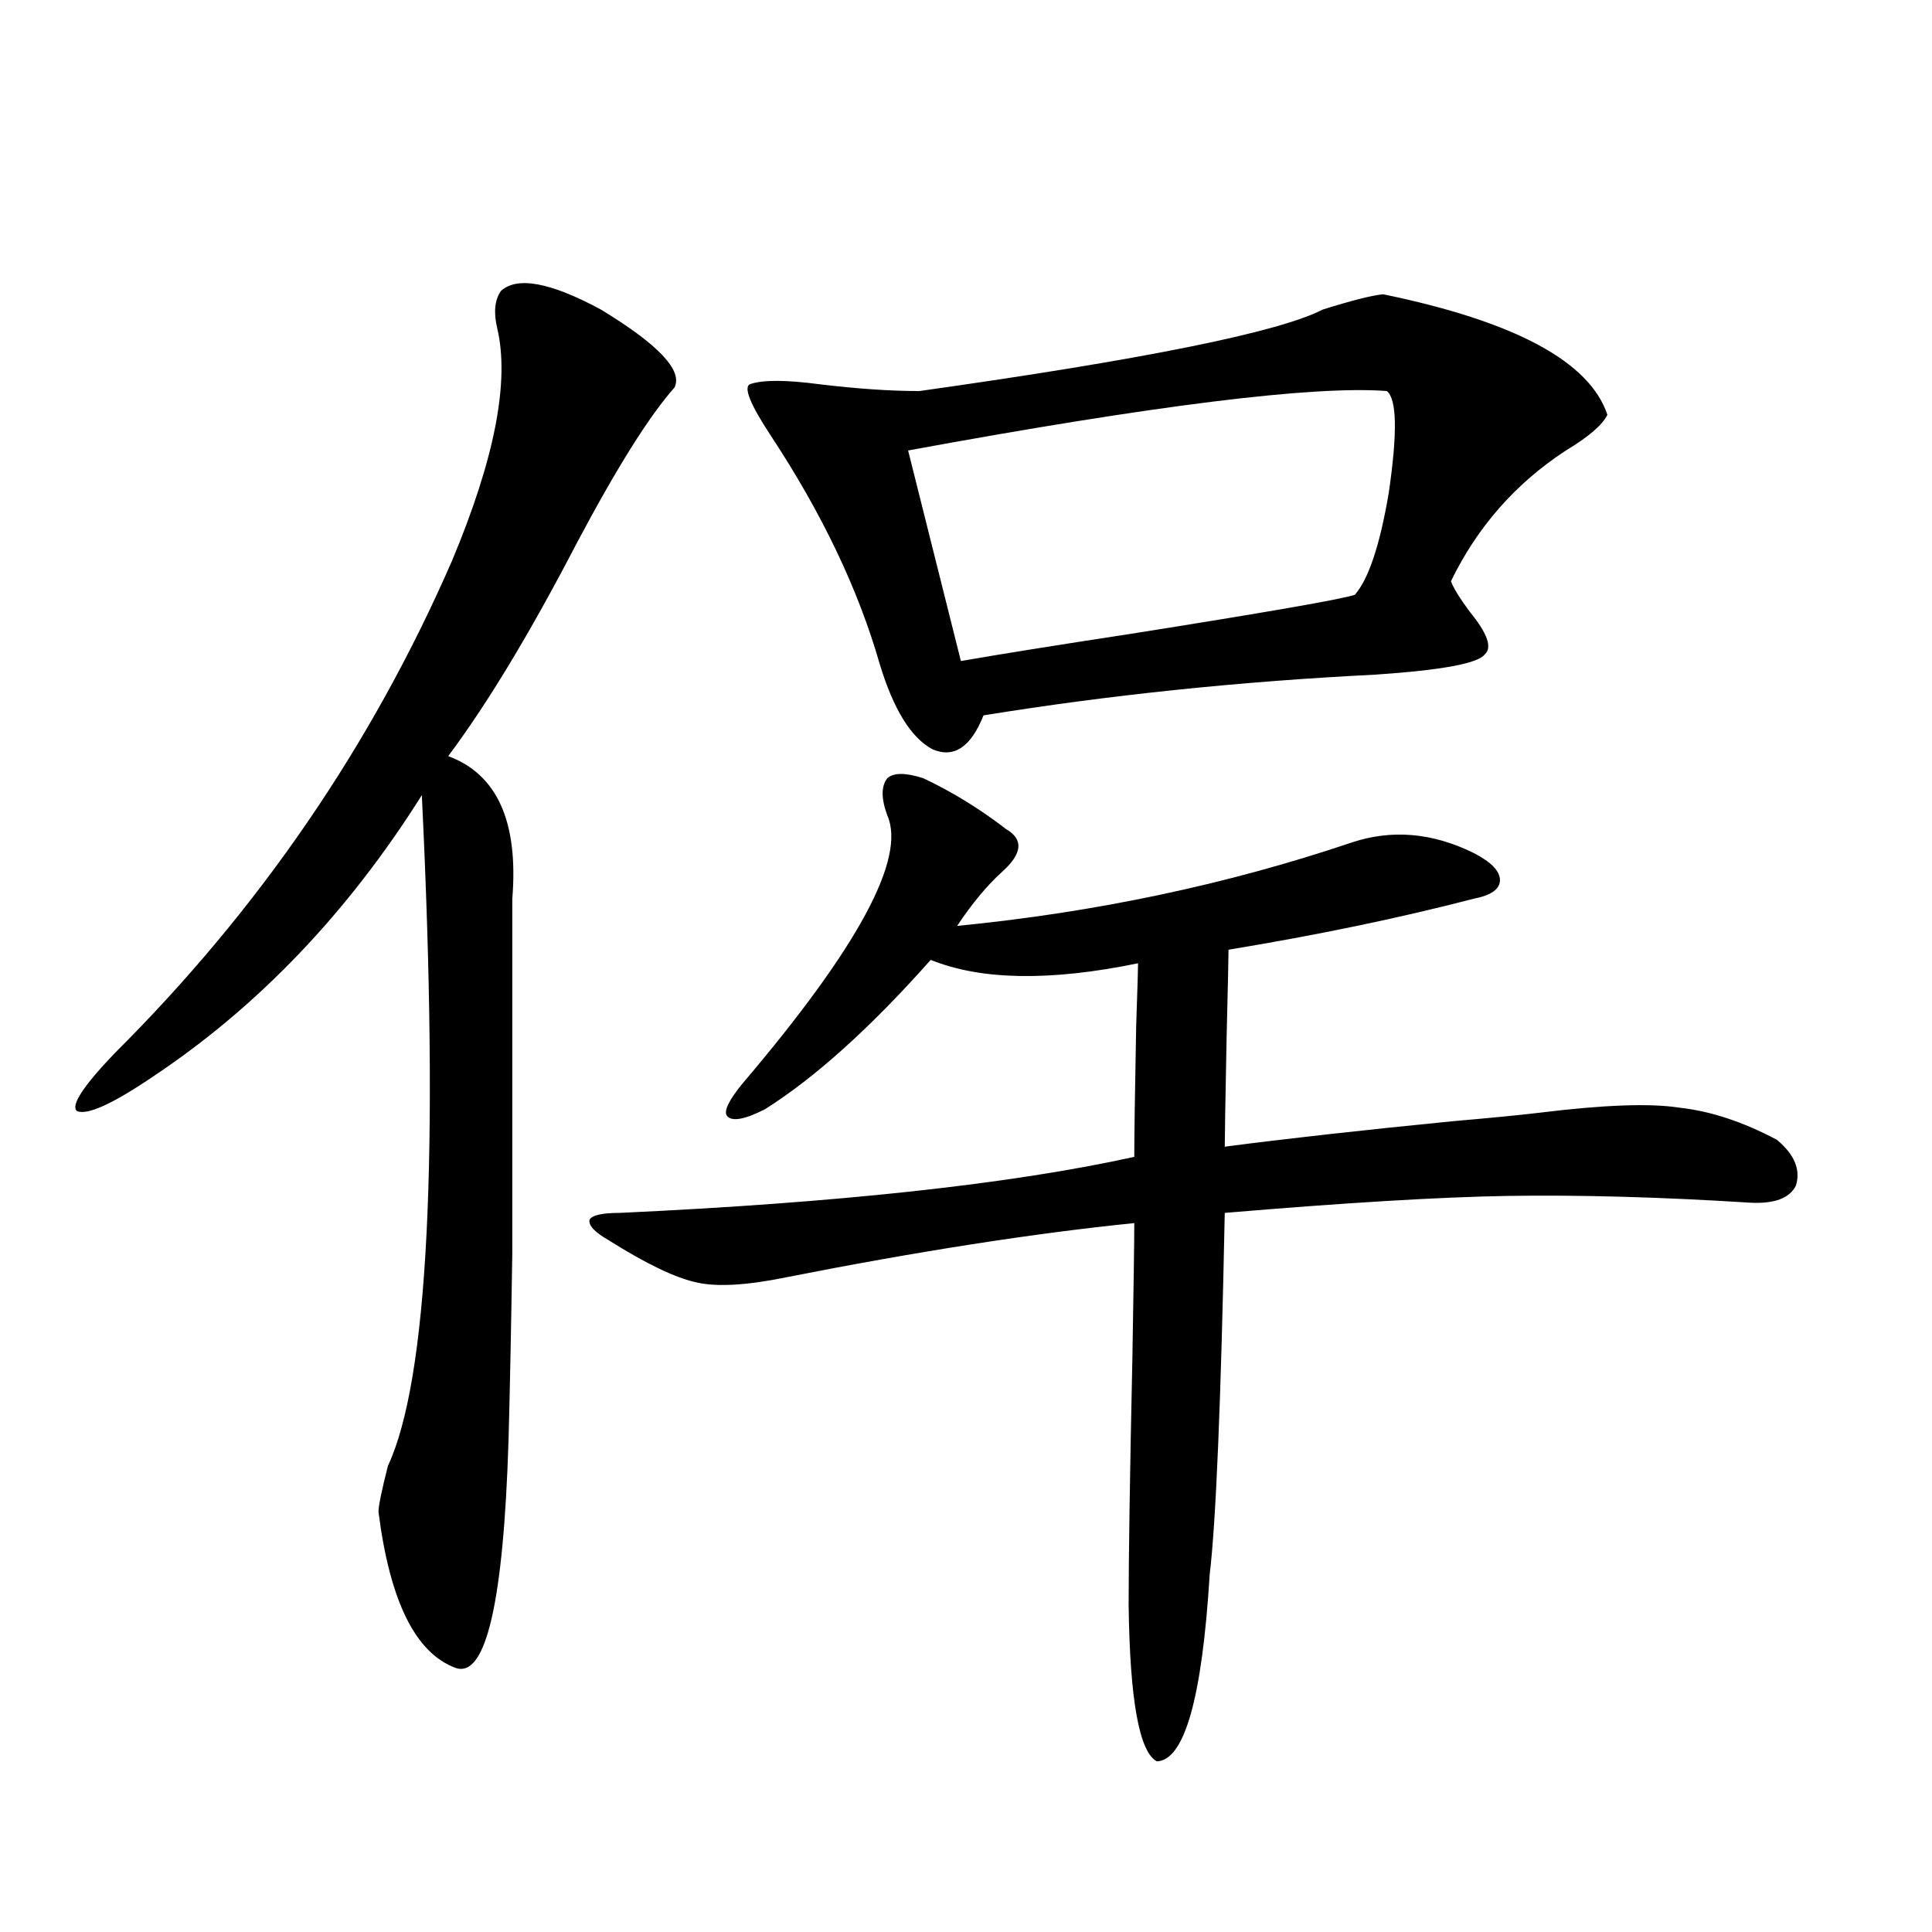
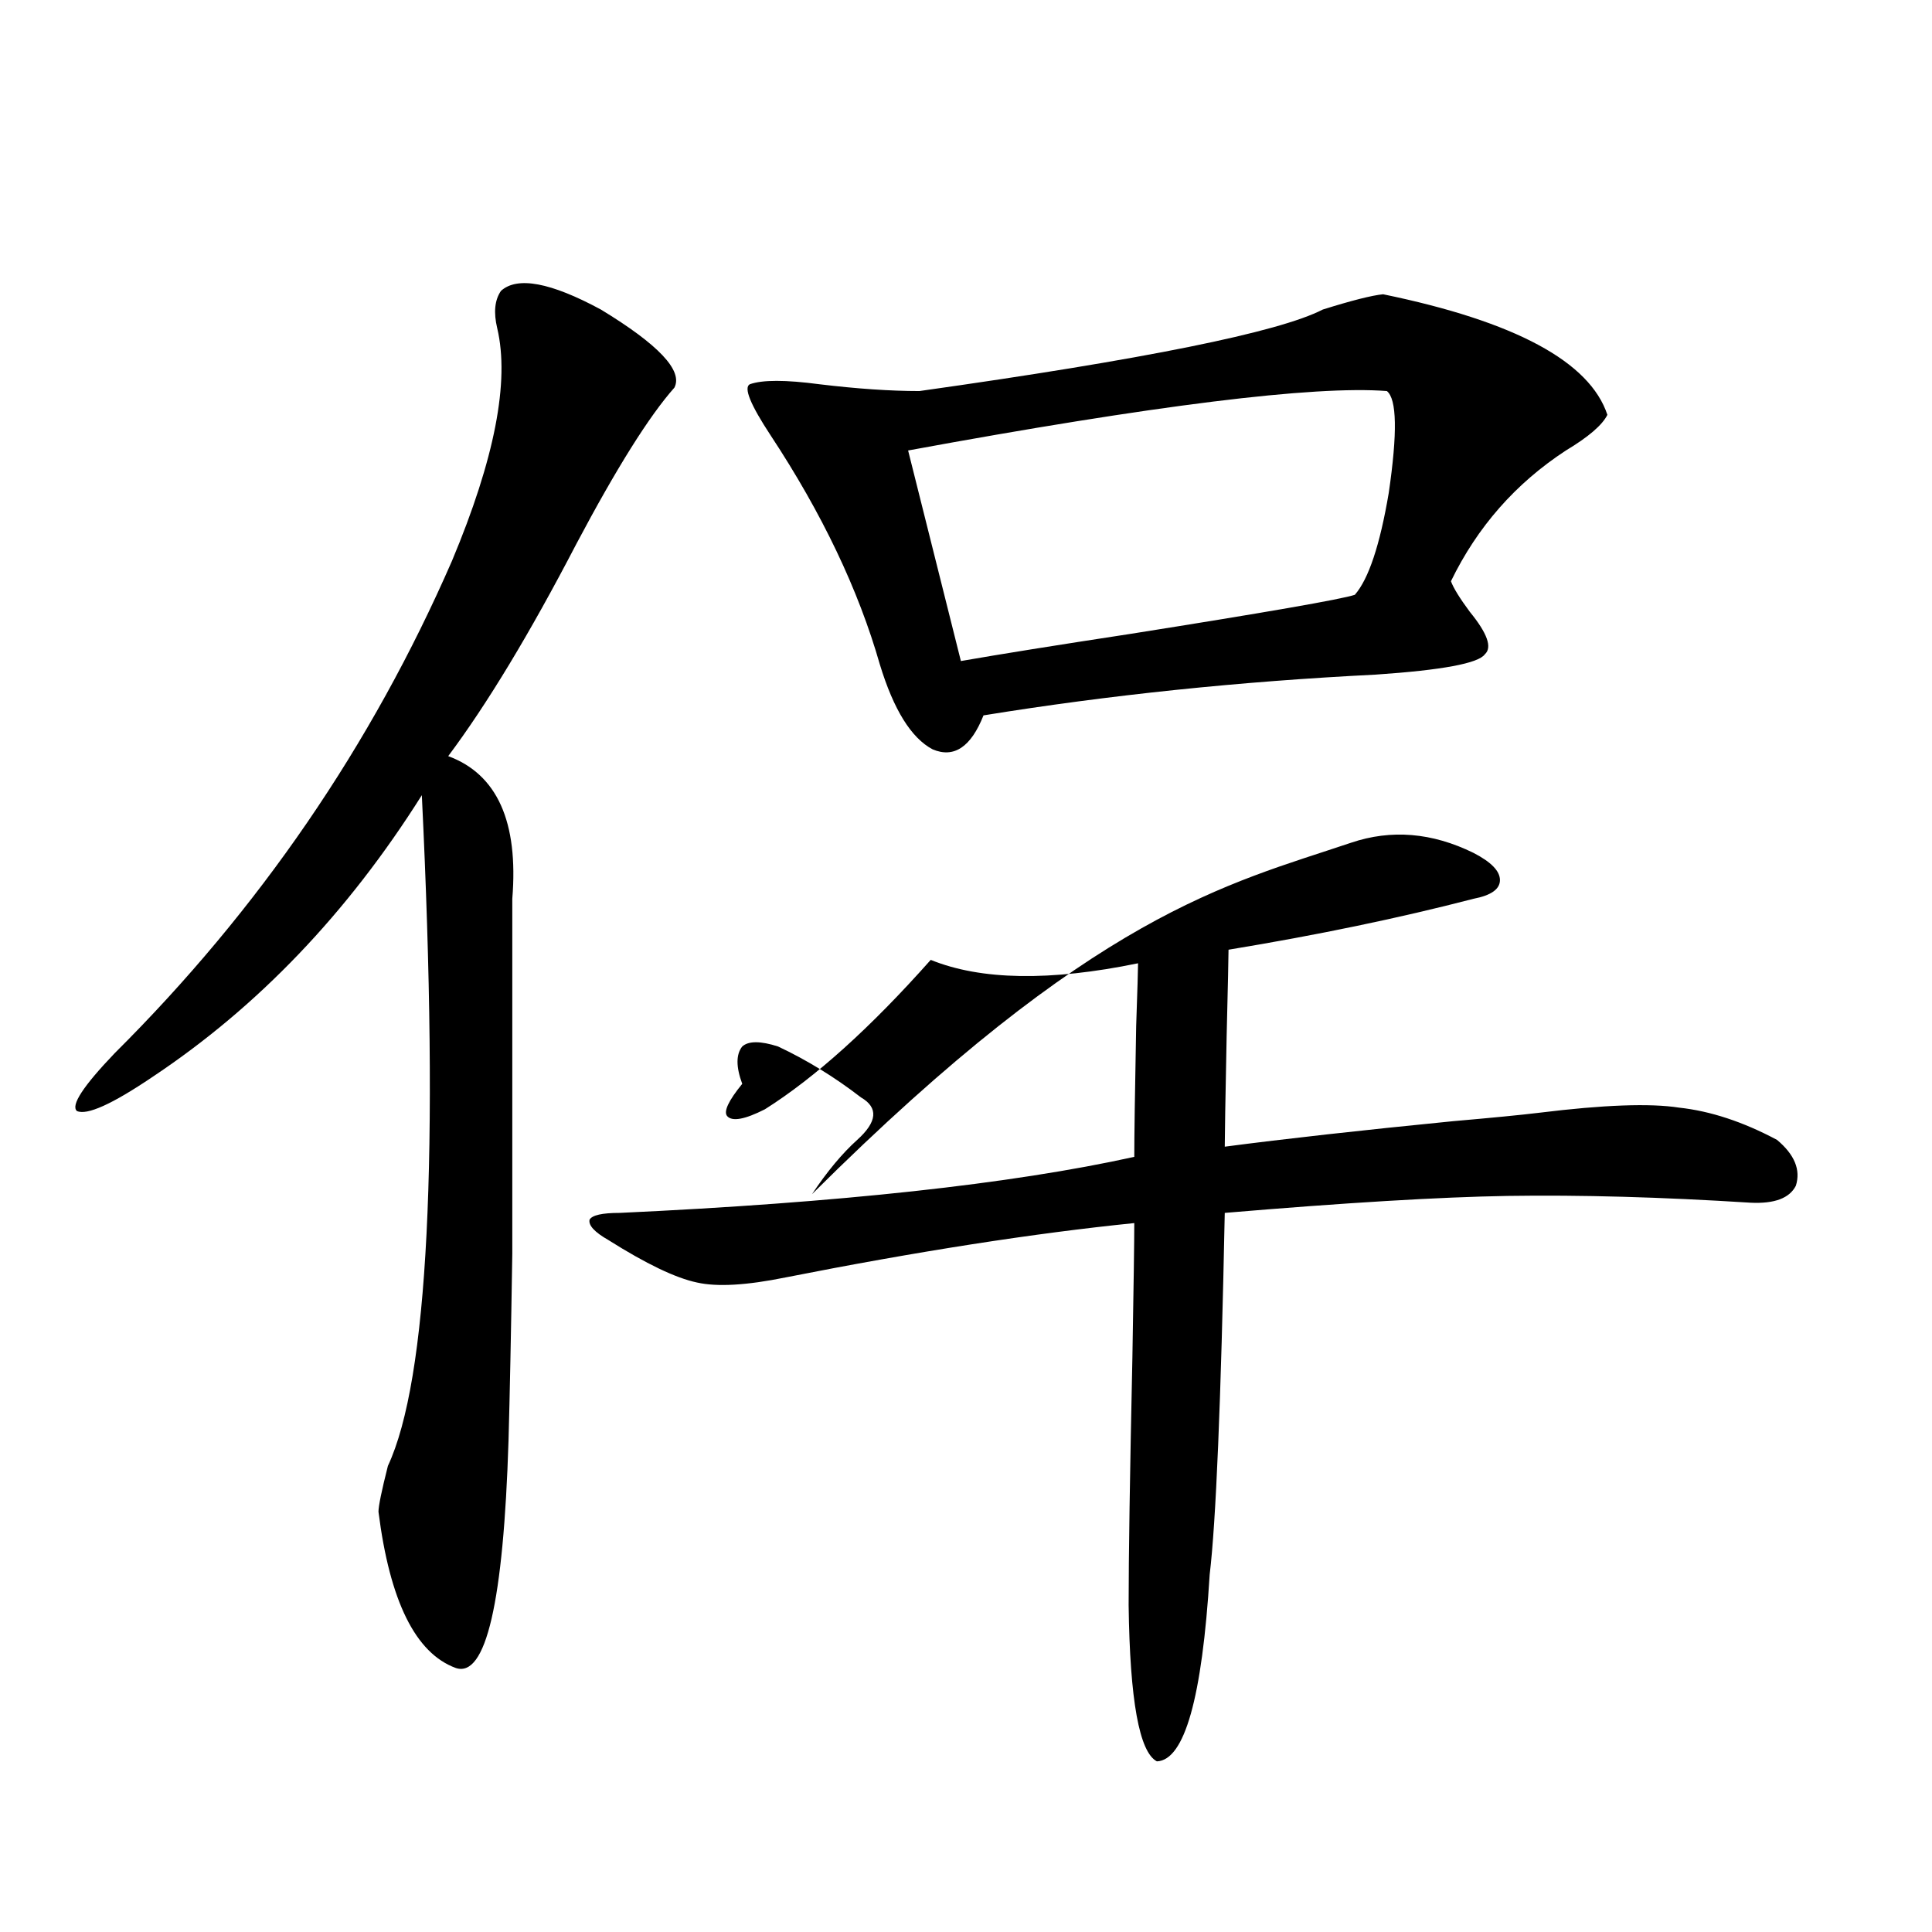
<svg xmlns="http://www.w3.org/2000/svg" version="1.1" id="图层_1" x="0px" y="0px" width="1000px" height="1000px" viewBox="0 0 1000 1000" enable-background="new 0 0 1000 1000" xml:space="preserve">
-   <path d="M349.064,200.648c-13.018,14.653-29.923,41.61-50.73,80.859c-24.069,46.294-46.188,82.919-66.34,109.863  c25.365,9.38,36.417,33.989,33.17,73.828c0,88.481,0,149.716,0,183.691c-0.655,41.61-1.311,73.828-1.951,96.68  c-2.606,83.784-11.707,123.047-27.316,117.773c-20.822-7.622-34.146-34.579-39.999-80.859c0-2.925,1.616-10.835,4.878-23.73  c20.808-44.522,26.661-160.249,17.561-347.168c-38.383,60.946-84.876,109.575-139.509,145.898  c-20.822,14.063-33.825,19.927-39.023,17.578c-3.262-2.925,3.247-12.882,19.512-29.883c74.785-74.405,133-159.37,174.63-254.883  c22.104-52.734,29.908-92.862,23.414-120.41c-1.951-8.198-1.311-14.64,1.951-19.336c8.445-7.608,25.686-4.395,51.706,9.668  C340.925,178.388,353.607,191.859,349.064,200.648z M699.3,436.195c20.808-7.031,41.95-5.273,63.413,5.273  c9.101,4.696,13.658,9.38,13.658,14.063c0,4.696-4.558,7.91-13.658,9.668c-38.383,9.97-80.653,18.759-126.826,26.367  c0,3.516-0.335,18.457-0.976,44.824c-0.655,32.821-0.976,51.855-0.976,57.129c31.219-4.093,70.563-8.487,118.046-13.184  c20.152-1.758,35.121-3.214,44.877-4.395c33.17-4.093,57.225-4.972,72.193-2.637c16.25,1.758,33.17,7.333,50.73,16.699  c9.101,7.622,12.348,15.532,9.756,23.73c-3.262,6.454-11.066,9.38-23.414,8.789c-46.188-2.925-88.138-4.093-125.851-3.516  c-35.121,0.591-83.9,3.516-146.338,8.789c-1.951,97.86-4.558,160.263-7.805,187.207c-3.902,63.858-13.018,96.089-27.316,96.68  c-9.115-4.696-13.993-31.641-14.634-80.859c0-24.609,0.641-67.374,1.951-128.32c0.641-36.914,0.976-60.054,0.976-69.434  c-52.041,5.273-112.192,14.653-180.483,28.125c-20.167,4.106-35.456,4.985-45.853,2.637c-11.066-2.335-26.341-9.668-45.853-21.973  c-7.164-4.093-10.411-7.608-9.756-10.547c1.296-2.335,6.494-3.516,15.609-3.516c113.809-5.273,202.587-14.941,266.335-29.004  c0-10.547,0.32-33.097,0.976-67.676c0.641-18.745,0.976-29.581,0.976-32.52c-45.532,9.38-81.309,8.789-107.314-1.758  c-31.219,35.156-59.846,60.946-85.852,77.344c-10.411,5.273-16.92,6.454-19.512,3.516c-1.951-2.335,0.641-7.91,7.805-16.699  c59.831-70.313,84.876-116.593,75.12-138.867c-3.262-8.789-3.262-15.229,0-19.336c3.247-2.925,9.421-2.925,18.536,0  c14.954,7.031,29.268,15.82,42.926,26.367c9.101,5.273,8.445,12.606-1.951,21.973c-7.805,7.031-15.609,16.411-23.414,28.125  C566.94,472.23,634.911,457.88,699.3,436.195z M715.885,152.309c68.291,14.063,106.979,34.868,116.095,62.402  c-2.606,5.273-9.756,11.426-21.463,18.457c-26.021,17.001-45.853,39.551-59.511,67.676c1.296,3.516,4.543,8.789,9.756,15.82  c9.101,11.138,11.707,18.457,7.805,21.973c-3.262,4.696-22.118,8.212-56.584,10.547c-70.242,3.516-137.893,10.547-202.922,21.094  c-6.509,16.411-15.289,22.274-26.341,17.578c-11.066-5.851-20.167-20.503-27.316-43.945  c-11.066-38.672-29.923-78.223-56.584-118.652c-10.411-15.82-13.993-24.609-10.731-26.367c6.494-2.335,18.536-2.335,36.097,0  c19.512,2.349,36.737,3.516,51.706,3.516c116.415-16.397,186.002-30.46,208.775-42.188  C699.62,155.536,710.031,152.899,715.885,152.309z M717.836,202.406c-37.728-2.925-120.332,7.333-247.799,30.762l27.316,108.984  c20.152-3.516,49.42-8.198,87.803-14.063c70.242-11.124,108.931-17.866,116.095-20.215c7.149-8.198,13.003-25.776,17.561-52.734  C723.354,224.091,723.034,206.513,717.836,202.406z" />
+   <path d="M349.064,200.648c-13.018,14.653-29.923,41.61-50.73,80.859c-24.069,46.294-46.188,82.919-66.34,109.863  c25.365,9.38,36.417,33.989,33.17,73.828c0,88.481,0,149.716,0,183.691c-0.655,41.61-1.311,73.828-1.951,96.68  c-2.606,83.784-11.707,123.047-27.316,117.773c-20.822-7.622-34.146-34.579-39.999-80.859c0-2.925,1.616-10.835,4.878-23.73  c20.808-44.522,26.661-160.249,17.561-347.168c-38.383,60.946-84.876,109.575-139.509,145.898  c-20.822,14.063-33.825,19.927-39.023,17.578c-3.262-2.925,3.247-12.882,19.512-29.883c74.785-74.405,133-159.37,174.63-254.883  c22.104-52.734,29.908-92.862,23.414-120.41c-1.951-8.198-1.311-14.64,1.951-19.336c8.445-7.608,25.686-4.395,51.706,9.668  C340.925,178.388,353.607,191.859,349.064,200.648z M699.3,436.195c20.808-7.031,41.95-5.273,63.413,5.273  c9.101,4.696,13.658,9.38,13.658,14.063c0,4.696-4.558,7.91-13.658,9.668c-38.383,9.97-80.653,18.759-126.826,26.367  c0,3.516-0.335,18.457-0.976,44.824c-0.655,32.821-0.976,51.855-0.976,57.129c31.219-4.093,70.563-8.487,118.046-13.184  c20.152-1.758,35.121-3.214,44.877-4.395c33.17-4.093,57.225-4.972,72.193-2.637c16.25,1.758,33.17,7.333,50.73,16.699  c9.101,7.622,12.348,15.532,9.756,23.73c-3.262,6.454-11.066,9.38-23.414,8.789c-46.188-2.925-88.138-4.093-125.851-3.516  c-35.121,0.591-83.9,3.516-146.338,8.789c-1.951,97.86-4.558,160.263-7.805,187.207c-3.902,63.858-13.018,96.089-27.316,96.68  c-9.115-4.696-13.993-31.641-14.634-80.859c0-24.609,0.641-67.374,1.951-128.32c0.641-36.914,0.976-60.054,0.976-69.434  c-52.041,5.273-112.192,14.653-180.483,28.125c-20.167,4.106-35.456,4.985-45.853,2.637c-11.066-2.335-26.341-9.668-45.853-21.973  c-7.164-4.093-10.411-7.608-9.756-10.547c1.296-2.335,6.494-3.516,15.609-3.516c113.809-5.273,202.587-14.941,266.335-29.004  c0-10.547,0.32-33.097,0.976-67.676c0.641-18.745,0.976-29.581,0.976-32.52c-45.532,9.38-81.309,8.789-107.314-1.758  c-31.219,35.156-59.846,60.946-85.852,77.344c-10.411,5.273-16.92,6.454-19.512,3.516c-1.951-2.335,0.641-7.91,7.805-16.699  c-3.262-8.789-3.262-15.229,0-19.336c3.247-2.925,9.421-2.925,18.536,0  c14.954,7.031,29.268,15.82,42.926,26.367c9.101,5.273,8.445,12.606-1.951,21.973c-7.805,7.031-15.609,16.411-23.414,28.125  C566.94,472.23,634.911,457.88,699.3,436.195z M715.885,152.309c68.291,14.063,106.979,34.868,116.095,62.402  c-2.606,5.273-9.756,11.426-21.463,18.457c-26.021,17.001-45.853,39.551-59.511,67.676c1.296,3.516,4.543,8.789,9.756,15.82  c9.101,11.138,11.707,18.457,7.805,21.973c-3.262,4.696-22.118,8.212-56.584,10.547c-70.242,3.516-137.893,10.547-202.922,21.094  c-6.509,16.411-15.289,22.274-26.341,17.578c-11.066-5.851-20.167-20.503-27.316-43.945  c-11.066-38.672-29.923-78.223-56.584-118.652c-10.411-15.82-13.993-24.609-10.731-26.367c6.494-2.335,18.536-2.335,36.097,0  c19.512,2.349,36.737,3.516,51.706,3.516c116.415-16.397,186.002-30.46,208.775-42.188  C699.62,155.536,710.031,152.899,715.885,152.309z M717.836,202.406c-37.728-2.925-120.332,7.333-247.799,30.762l27.316,108.984  c20.152-3.516,49.42-8.198,87.803-14.063c70.242-11.124,108.931-17.866,116.095-20.215c7.149-8.198,13.003-25.776,17.561-52.734  C723.354,224.091,723.034,206.513,717.836,202.406z" />
</svg>